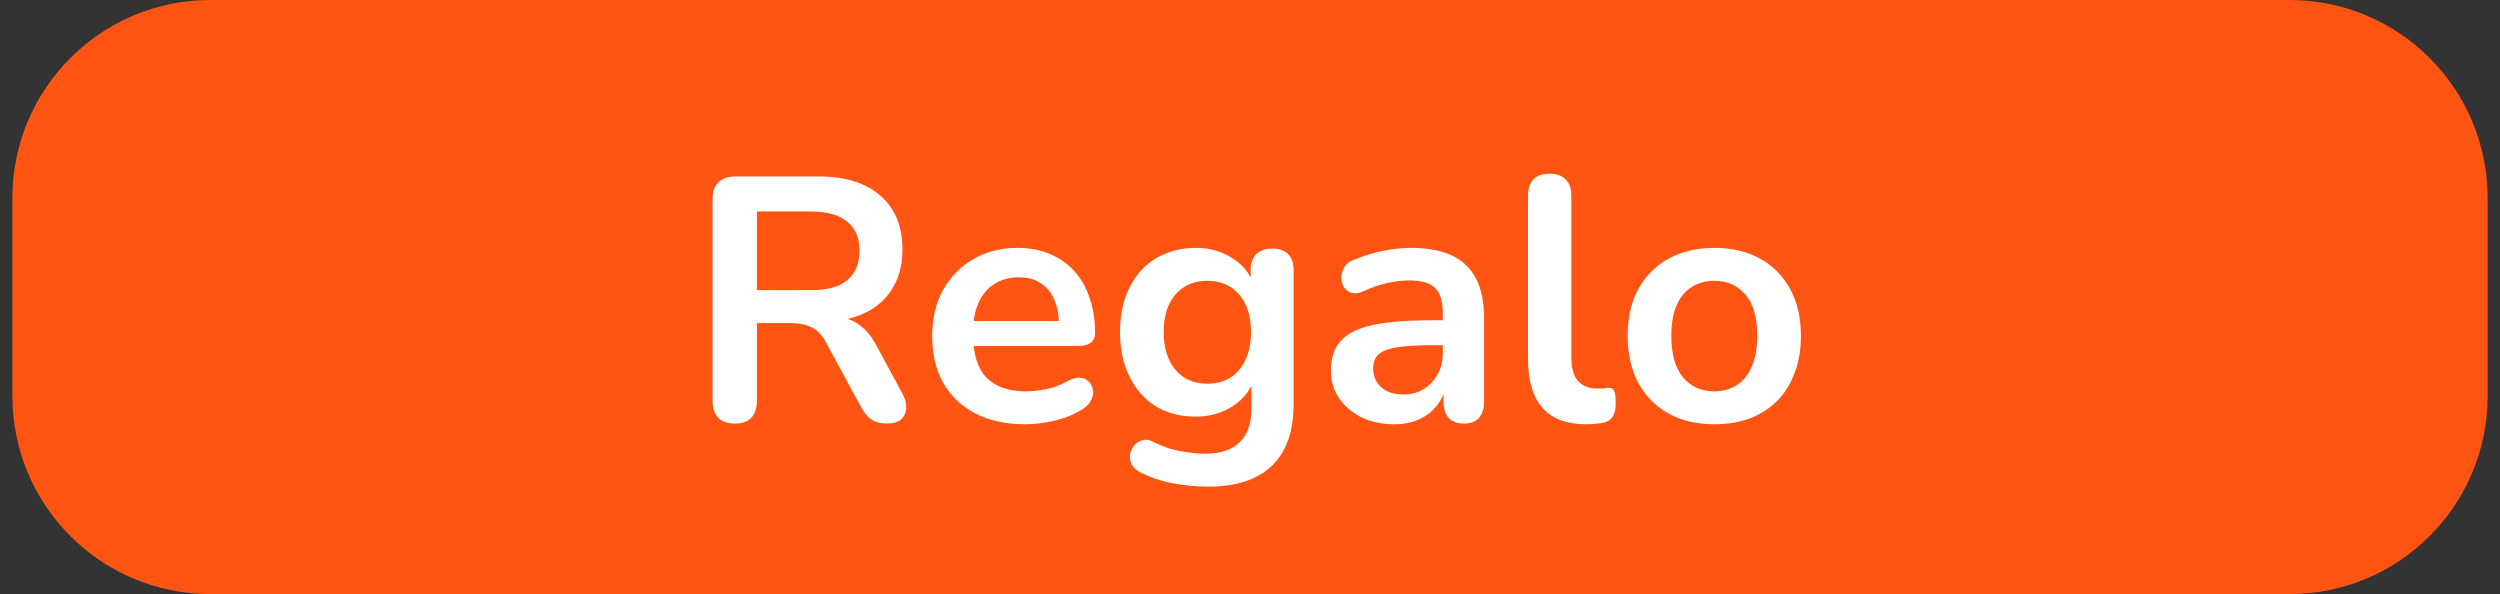
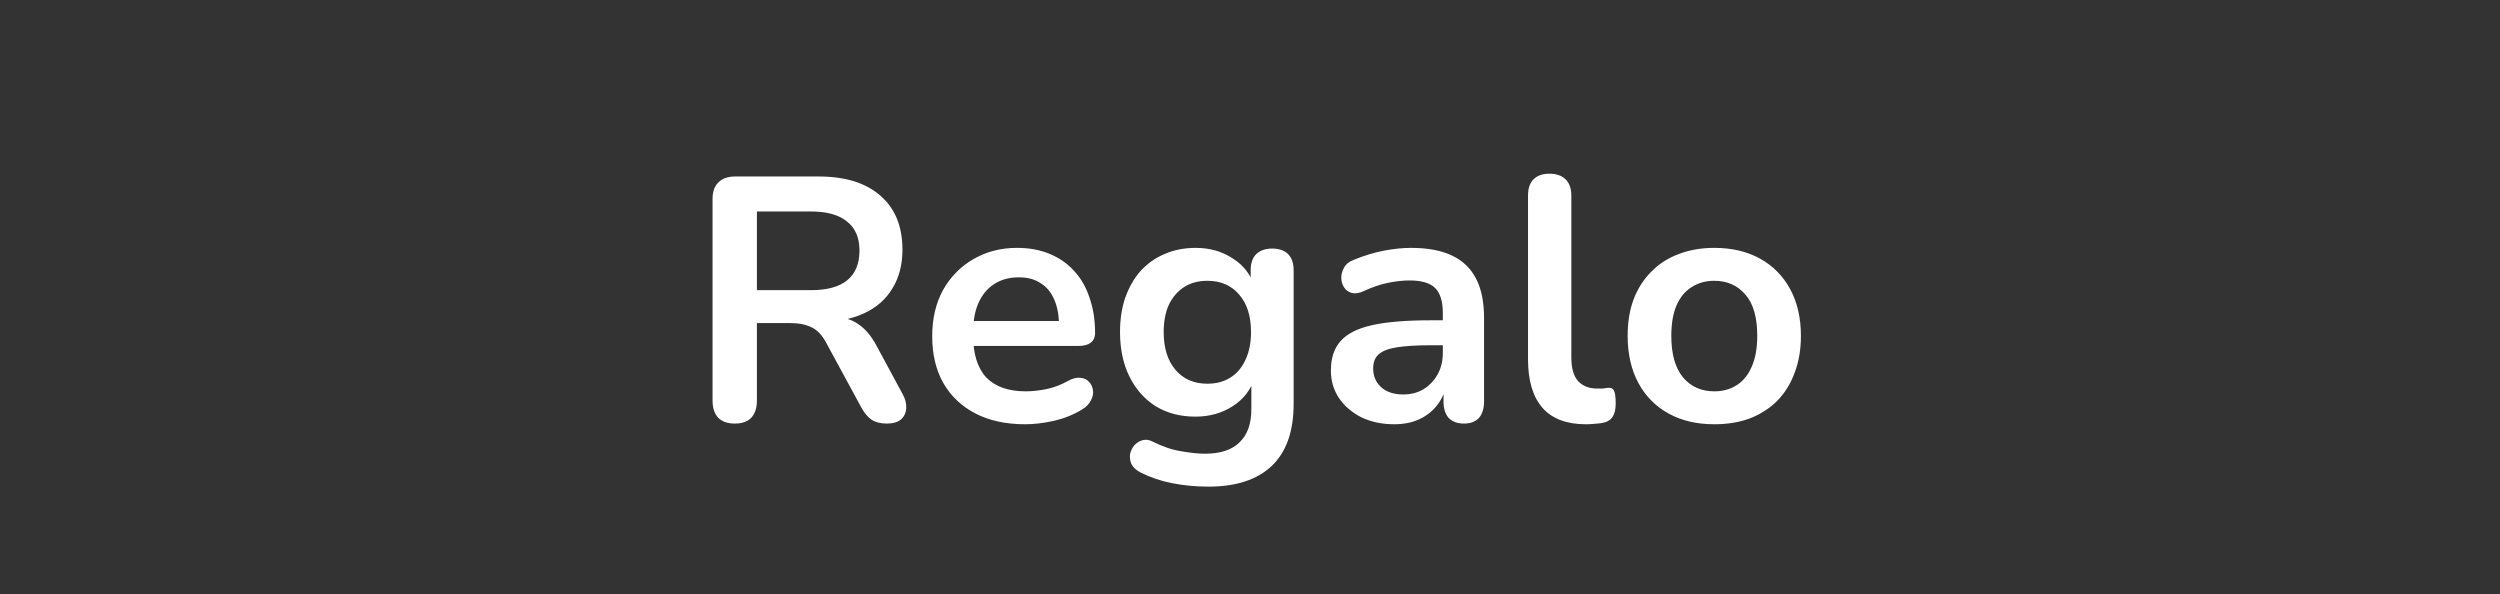
<svg xmlns="http://www.w3.org/2000/svg" width="101" height="24" viewBox="0 0 101 24" fill="none">
  <rect x="0" y="0" width="101" height="24" fill="#333333" stroke="none" />
-   <path d="M0.5 8C0.5 3.582 4.082 0 8.5 0H92.5C96.918 0 100.5 3.582 100.5 8V16C100.5 20.418 96.918 24 92.5 24H8.5C4.082 24 0.5 20.418 0.5 16V8Z" fill="#FF5412" />
  <path d="M29.683 17.112C29.394 17.112 29.17 17.033 29.011 16.874C28.862 16.706 28.787 16.477 28.787 16.188V8.04C28.787 7.741 28.866 7.517 29.025 7.368C29.184 7.209 29.408 7.13 29.697 7.13H33.071C34.154 7.13 34.989 7.391 35.577 7.914C36.165 8.427 36.459 9.151 36.459 10.084C36.459 10.691 36.324 11.213 36.053 11.652C35.792 12.091 35.409 12.427 34.905 12.66C34.401 12.893 33.79 13.01 33.071 13.01L33.197 12.8H33.659C34.042 12.8 34.373 12.893 34.653 13.08C34.942 13.267 35.194 13.561 35.409 13.962L36.459 15.908C36.571 16.104 36.622 16.295 36.613 16.482C36.604 16.669 36.534 16.823 36.403 16.944C36.272 17.056 36.081 17.112 35.829 17.112C35.577 17.112 35.372 17.061 35.213 16.958C35.054 16.846 34.914 16.678 34.793 16.454L33.379 13.85C33.211 13.533 33.01 13.323 32.777 13.22C32.553 13.108 32.264 13.052 31.909 13.052H30.579V16.188C30.579 16.477 30.504 16.706 30.355 16.874C30.206 17.033 29.982 17.112 29.683 17.112ZM30.579 11.722H32.763C33.407 11.722 33.892 11.591 34.219 11.33C34.555 11.059 34.723 10.658 34.723 10.126C34.723 9.603 34.555 9.211 34.219 8.95C33.892 8.679 33.407 8.544 32.763 8.544H30.579V11.722ZM41.413 17.14C40.638 17.14 39.971 16.995 39.411 16.706C38.851 16.417 38.417 16.006 38.109 15.474C37.81 14.942 37.661 14.312 37.661 13.584C37.661 12.875 37.806 12.254 38.095 11.722C38.394 11.19 38.8 10.775 39.313 10.476C39.836 10.168 40.428 10.014 41.091 10.014C41.576 10.014 42.01 10.093 42.393 10.252C42.785 10.411 43.116 10.639 43.387 10.938C43.667 11.237 43.877 11.601 44.017 12.03C44.166 12.45 44.241 12.926 44.241 13.458C44.241 13.626 44.18 13.757 44.059 13.85C43.947 13.934 43.784 13.976 43.569 13.976H39.075V12.968H43.009L42.785 13.178C42.785 12.749 42.72 12.389 42.589 12.1C42.468 11.811 42.286 11.591 42.043 11.442C41.81 11.283 41.516 11.204 41.161 11.204C40.769 11.204 40.433 11.297 40.153 11.484C39.882 11.661 39.672 11.918 39.523 12.254C39.383 12.581 39.313 12.973 39.313 13.43V13.528C39.313 14.293 39.49 14.867 39.845 15.25C40.209 15.623 40.741 15.81 41.441 15.81C41.684 15.81 41.954 15.782 42.253 15.726C42.561 15.661 42.85 15.553 43.121 15.404C43.317 15.292 43.49 15.245 43.639 15.264C43.788 15.273 43.905 15.325 43.989 15.418C44.082 15.511 44.138 15.628 44.157 15.768C44.176 15.899 44.148 16.034 44.073 16.174C44.008 16.314 43.891 16.435 43.723 16.538C43.396 16.743 43.018 16.897 42.589 17C42.169 17.093 41.777 17.14 41.413 17.14ZM48.819 19.66C48.315 19.66 47.825 19.613 47.349 19.52C46.882 19.427 46.458 19.282 46.075 19.086C45.898 18.993 45.776 18.881 45.711 18.75C45.655 18.619 45.636 18.484 45.655 18.344C45.683 18.213 45.739 18.097 45.823 17.994C45.916 17.891 46.028 17.821 46.159 17.784C46.289 17.747 46.425 17.765 46.565 17.84C46.975 18.045 47.363 18.176 47.727 18.232C48.1 18.297 48.417 18.33 48.679 18.33C49.304 18.33 49.771 18.176 50.079 17.868C50.396 17.569 50.555 17.121 50.555 16.524V15.264H50.681C50.541 15.74 50.247 16.123 49.799 16.412C49.36 16.692 48.861 16.832 48.301 16.832C47.685 16.832 47.148 16.692 46.691 16.412C46.233 16.123 45.879 15.721 45.627 15.208C45.375 14.695 45.249 14.097 45.249 13.416C45.249 12.903 45.319 12.441 45.459 12.03C45.608 11.61 45.813 11.251 46.075 10.952C46.346 10.653 46.667 10.425 47.041 10.266C47.423 10.098 47.843 10.014 48.301 10.014C48.88 10.014 49.383 10.159 49.813 10.448C50.252 10.728 50.536 11.101 50.667 11.568L50.527 11.918V10.924C50.527 10.635 50.602 10.415 50.751 10.266C50.91 10.117 51.124 10.042 51.395 10.042C51.675 10.042 51.889 10.117 52.039 10.266C52.188 10.415 52.263 10.635 52.263 10.924V16.314C52.263 17.425 51.969 18.26 51.381 18.82C50.793 19.38 49.939 19.66 48.819 19.66ZM48.777 15.502C49.141 15.502 49.453 15.418 49.715 15.25C49.976 15.082 50.177 14.844 50.317 14.536C50.466 14.219 50.541 13.845 50.541 13.416C50.541 12.772 50.382 12.268 50.065 11.904C49.748 11.531 49.318 11.344 48.777 11.344C48.413 11.344 48.1 11.428 47.839 11.596C47.578 11.764 47.372 12.002 47.223 12.31C47.083 12.618 47.013 12.987 47.013 13.416C47.013 14.06 47.172 14.569 47.489 14.942C47.806 15.315 48.236 15.502 48.777 15.502ZM56.33 17.14C55.835 17.14 55.392 17.047 55 16.86C54.617 16.664 54.314 16.403 54.09 16.076C53.875 15.749 53.768 15.381 53.768 14.97C53.768 14.466 53.899 14.069 54.16 13.78C54.421 13.481 54.846 13.267 55.434 13.136C56.022 13.005 56.811 12.94 57.8 12.94H58.5V13.948H57.814C57.235 13.948 56.773 13.976 56.428 14.032C56.083 14.088 55.835 14.186 55.686 14.326C55.546 14.457 55.476 14.643 55.476 14.886C55.476 15.194 55.583 15.446 55.798 15.642C56.013 15.838 56.311 15.936 56.694 15.936C57.002 15.936 57.273 15.866 57.506 15.726C57.749 15.577 57.94 15.376 58.08 15.124C58.22 14.872 58.29 14.583 58.29 14.256V12.646C58.29 12.179 58.187 11.843 57.982 11.638C57.777 11.433 57.431 11.33 56.946 11.33C56.675 11.33 56.381 11.363 56.064 11.428C55.756 11.493 55.429 11.605 55.084 11.764C54.907 11.848 54.748 11.871 54.608 11.834C54.477 11.797 54.375 11.722 54.3 11.61C54.225 11.489 54.188 11.358 54.188 11.218C54.188 11.078 54.225 10.943 54.3 10.812C54.375 10.672 54.501 10.569 54.678 10.504C55.107 10.327 55.518 10.201 55.91 10.126C56.311 10.051 56.675 10.014 57.002 10.014C57.674 10.014 58.225 10.117 58.654 10.322C59.093 10.527 59.419 10.84 59.634 11.26C59.849 11.671 59.956 12.203 59.956 12.856V16.216C59.956 16.505 59.886 16.729 59.746 16.888C59.606 17.037 59.405 17.112 59.144 17.112C58.883 17.112 58.677 17.037 58.528 16.888C58.388 16.729 58.318 16.505 58.318 16.216V15.544H58.43C58.365 15.871 58.234 16.155 58.038 16.398C57.851 16.631 57.613 16.813 57.324 16.944C57.035 17.075 56.703 17.14 56.33 17.14ZM64.07 17.14C63.296 17.14 62.712 16.921 62.32 16.482C61.928 16.034 61.732 15.381 61.732 14.522V7.9C61.732 7.611 61.807 7.391 61.956 7.242C62.106 7.093 62.32 7.018 62.6 7.018C62.88 7.018 63.095 7.093 63.244 7.242C63.403 7.391 63.482 7.611 63.482 7.9V14.438C63.482 14.867 63.571 15.185 63.748 15.39C63.935 15.595 64.196 15.698 64.532 15.698C64.607 15.698 64.677 15.698 64.742 15.698C64.808 15.689 64.873 15.679 64.938 15.67C65.069 15.651 65.158 15.689 65.204 15.782C65.251 15.866 65.274 16.043 65.274 16.314C65.274 16.547 65.228 16.729 65.134 16.86C65.041 16.991 64.887 17.07 64.672 17.098C64.579 17.107 64.481 17.117 64.378 17.126C64.276 17.135 64.173 17.14 64.07 17.14ZM69.257 17.14C68.547 17.14 67.931 16.995 67.409 16.706C66.886 16.417 66.48 16.006 66.191 15.474C65.901 14.933 65.757 14.298 65.757 13.57C65.757 13.019 65.836 12.529 65.995 12.1C66.163 11.661 66.401 11.288 66.709 10.98C67.017 10.663 67.385 10.425 67.815 10.266C68.244 10.098 68.725 10.014 69.257 10.014C69.966 10.014 70.582 10.159 71.105 10.448C71.627 10.737 72.033 11.148 72.323 11.68C72.612 12.212 72.757 12.842 72.757 13.57C72.757 14.121 72.673 14.615 72.505 15.054C72.346 15.493 72.113 15.871 71.805 16.188C71.497 16.496 71.128 16.734 70.699 16.902C70.269 17.061 69.789 17.14 69.257 17.14ZM69.257 15.81C69.602 15.81 69.905 15.726 70.167 15.558C70.428 15.39 70.629 15.143 70.769 14.816C70.918 14.48 70.993 14.065 70.993 13.57C70.993 12.823 70.834 12.268 70.517 11.904C70.199 11.531 69.779 11.344 69.257 11.344C68.911 11.344 68.608 11.428 68.347 11.596C68.085 11.755 67.88 12.002 67.731 12.338C67.591 12.665 67.521 13.075 67.521 13.57C67.521 14.307 67.679 14.867 67.997 15.25C68.314 15.623 68.734 15.81 69.257 15.81Z" fill="white" />
</svg>